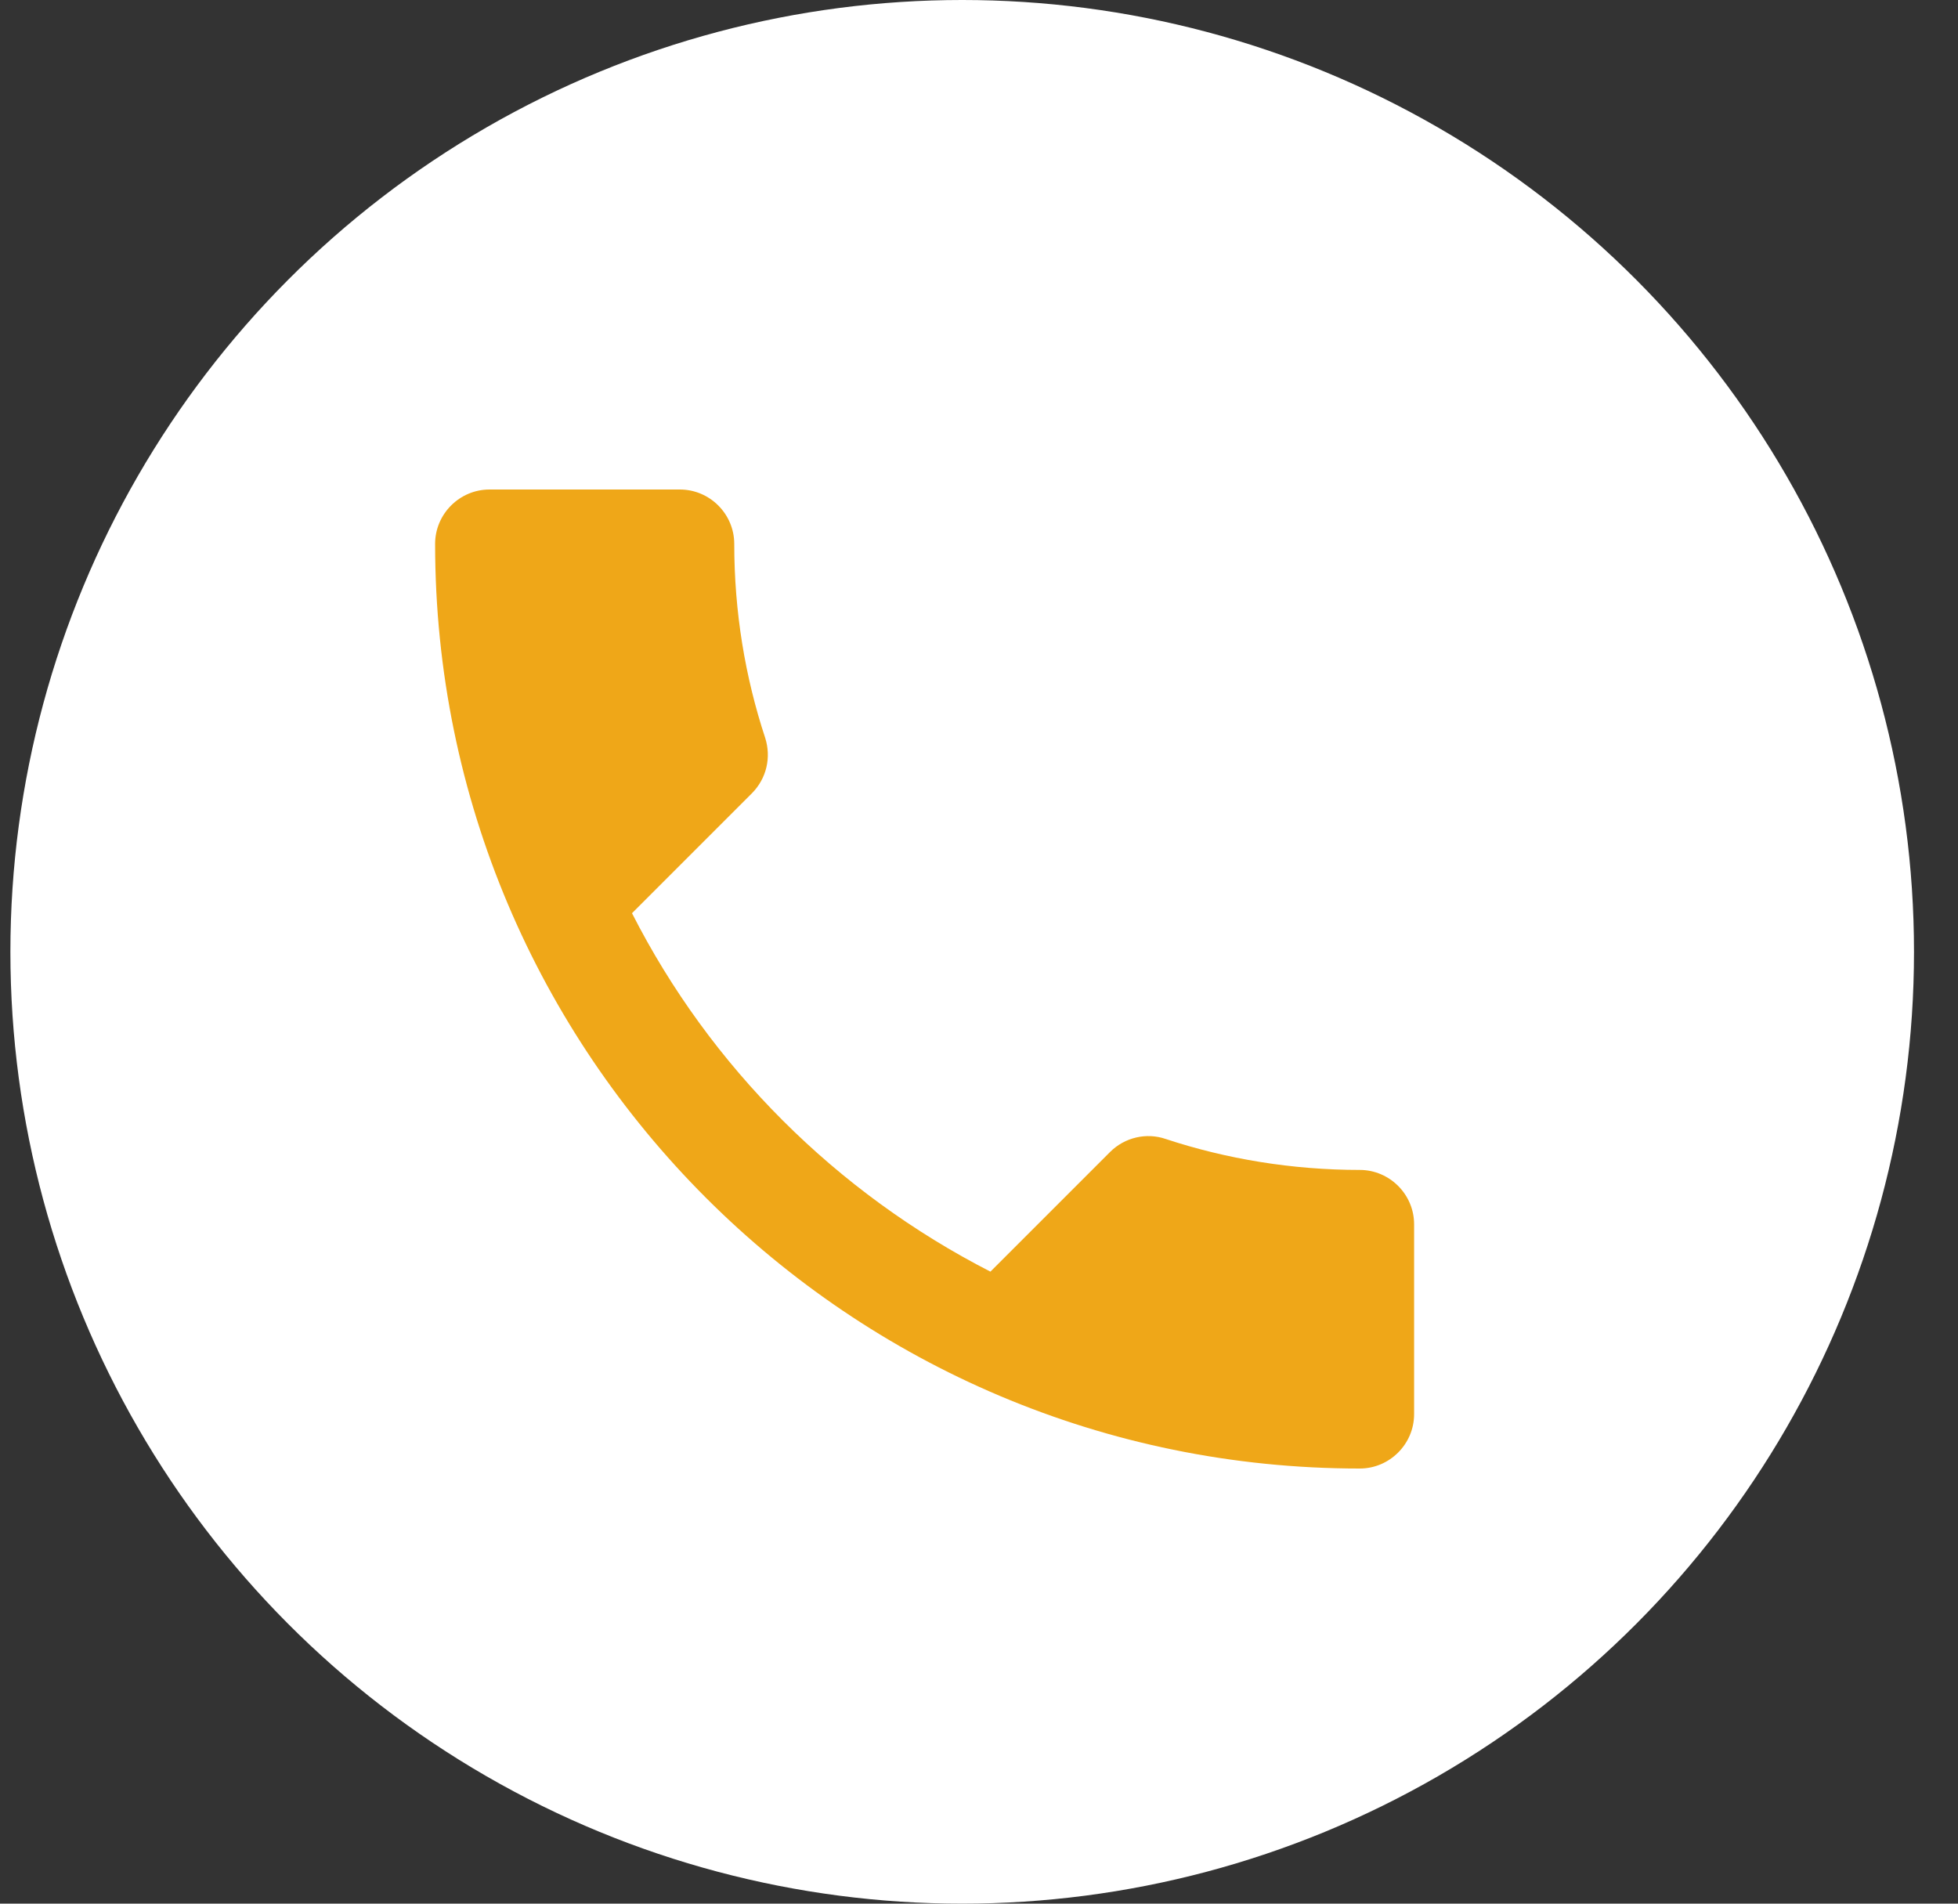
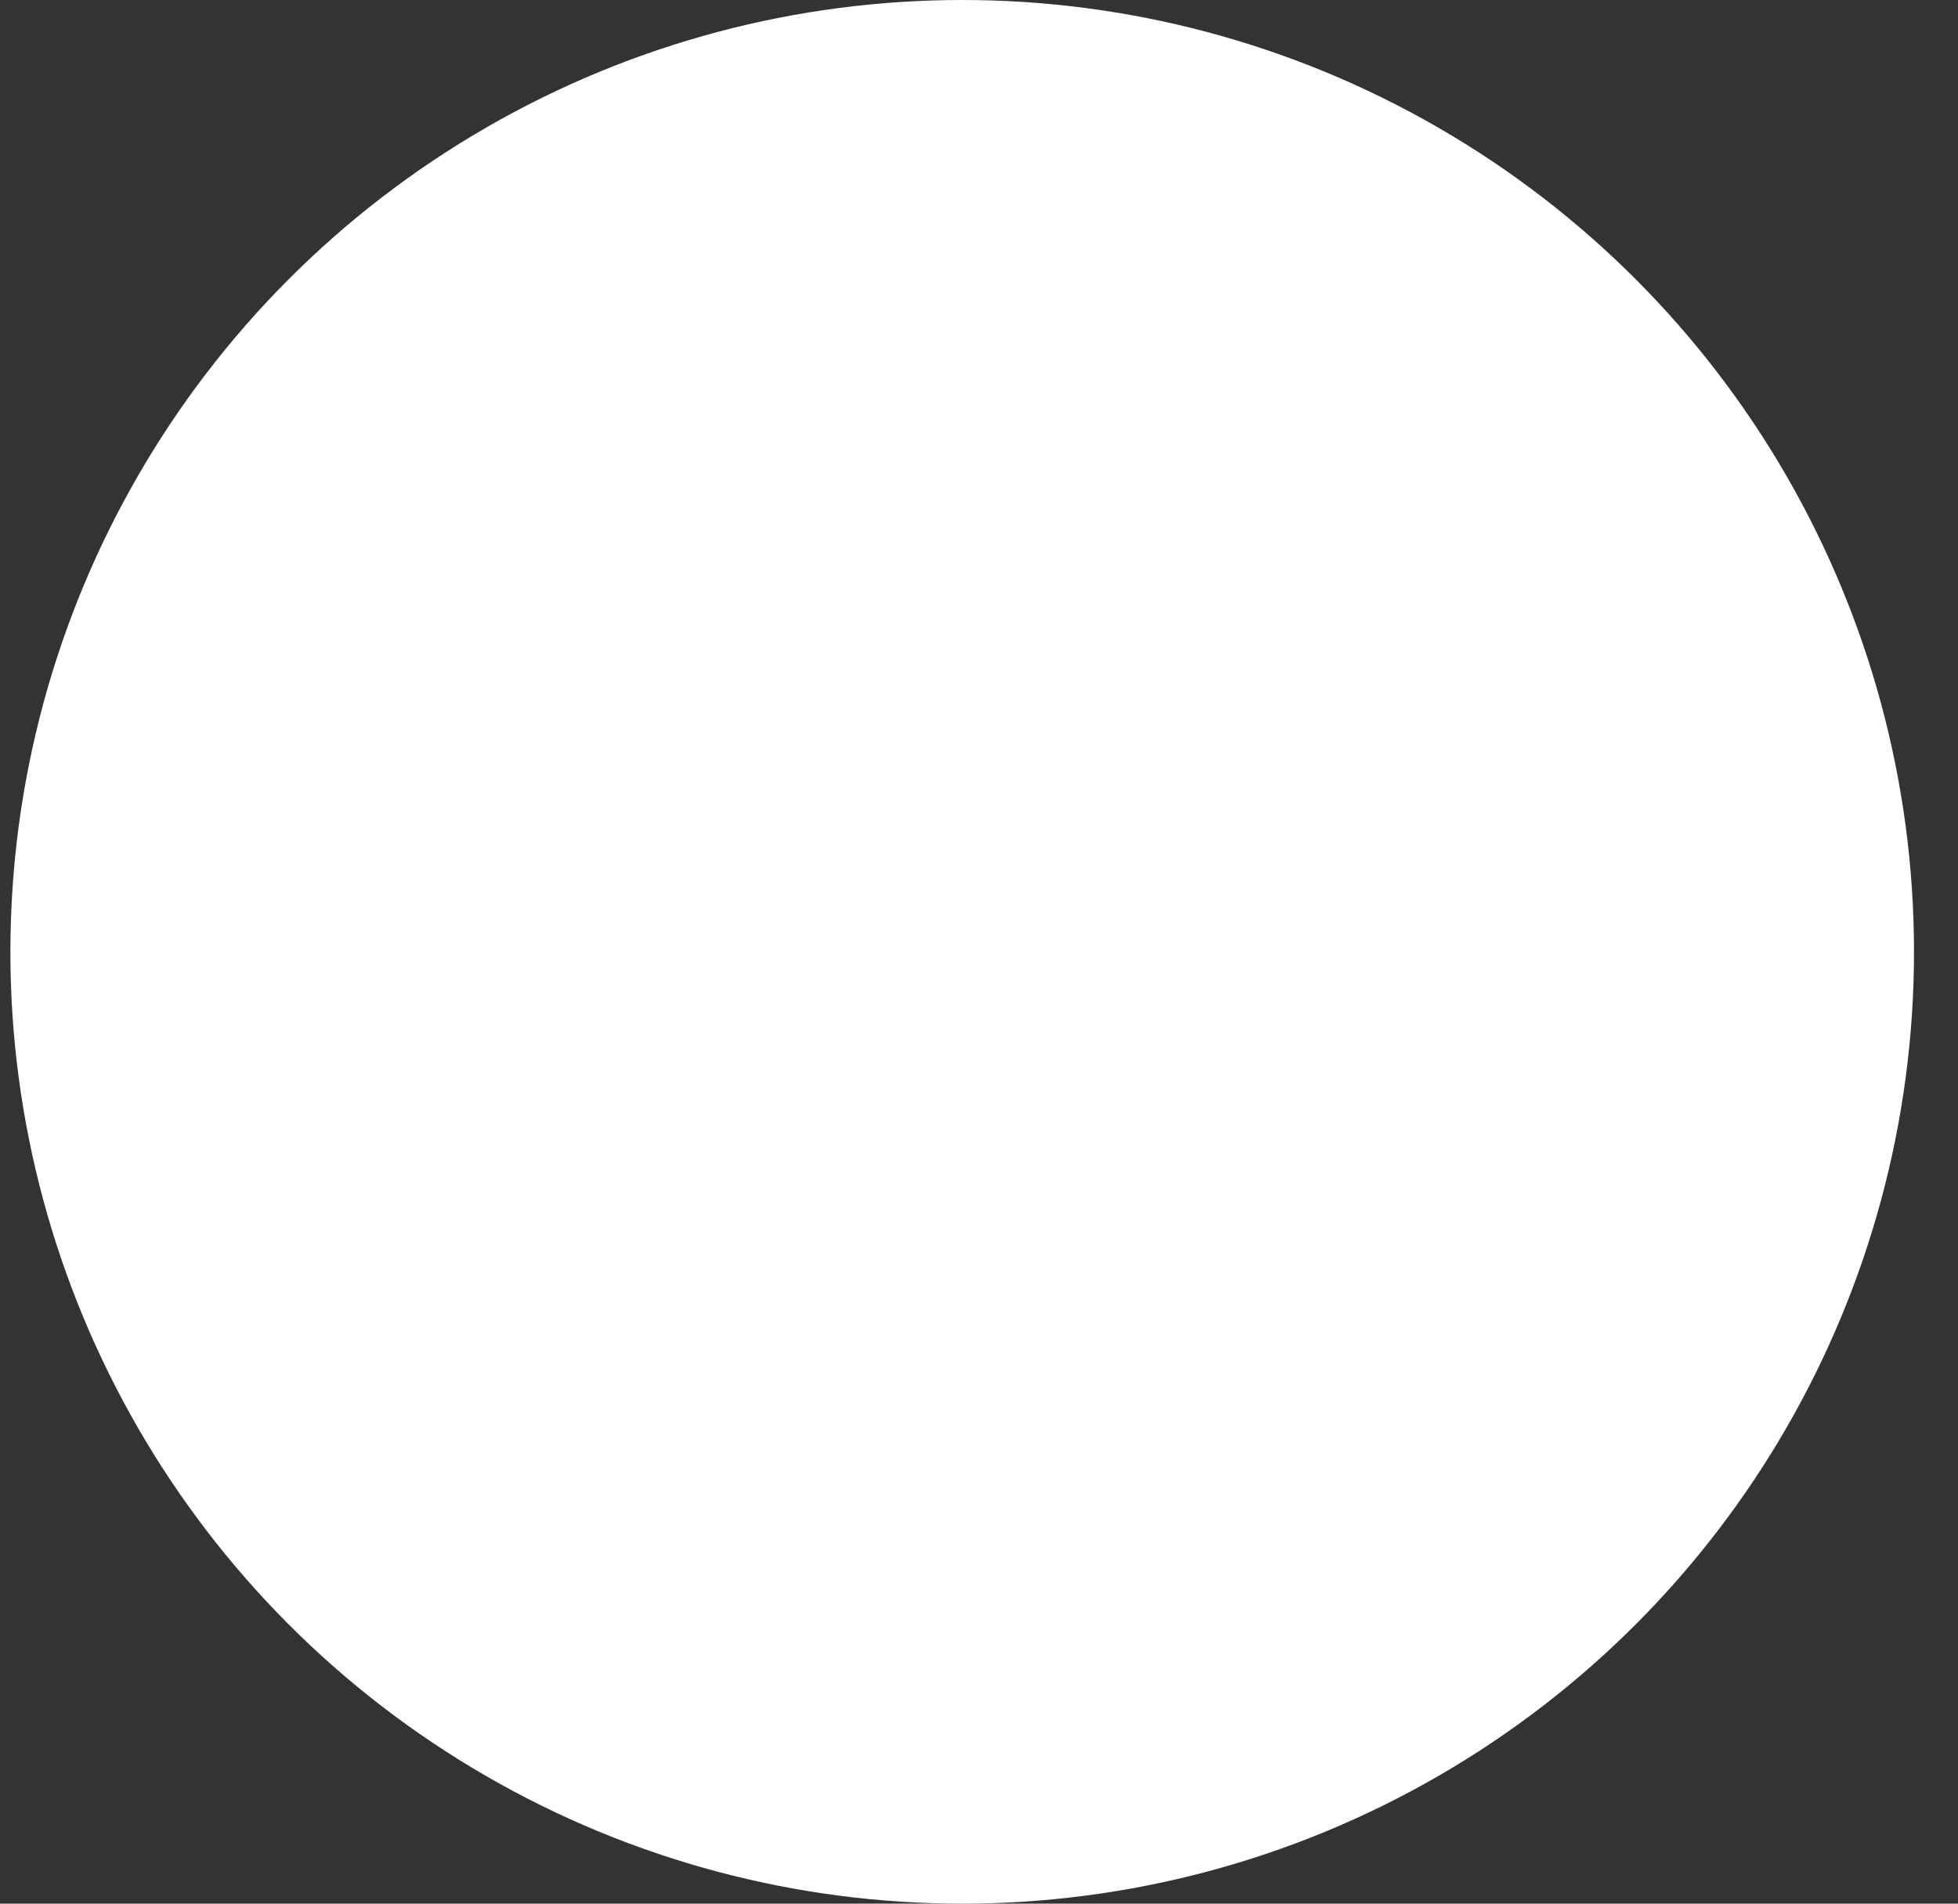
<svg xmlns="http://www.w3.org/2000/svg" width="36" height="35" viewBox="0 0 36 35" fill="none">
  <rect x="0" y="0" width="36" height="35" fill="#333333" stroke="none" />
  <circle cx="17.691" cy="17.5" r="17.5" fill="white" />
-   <path d="M11.62 16.79C13.06 19.62 15.38 21.93 18.21 23.38L20.41 21.18C20.68 20.91 21.08 20.82 21.43 20.94C22.55 21.31 23.76 21.51 25 21.51C25.55 21.51 26 21.96 26 22.51V26C26 26.55 25.55 27 25 27C15.61 27 8 19.39 8 10C8 9.45 8.45 9 9 9H12.5C13.05 9 13.5 9.45 13.5 10C13.5 11.25 13.7 12.45 14.07 13.57C14.18 13.92 14.1 14.31 13.82 14.59L11.62 16.79Z" fill="#EFA718" />
</svg>